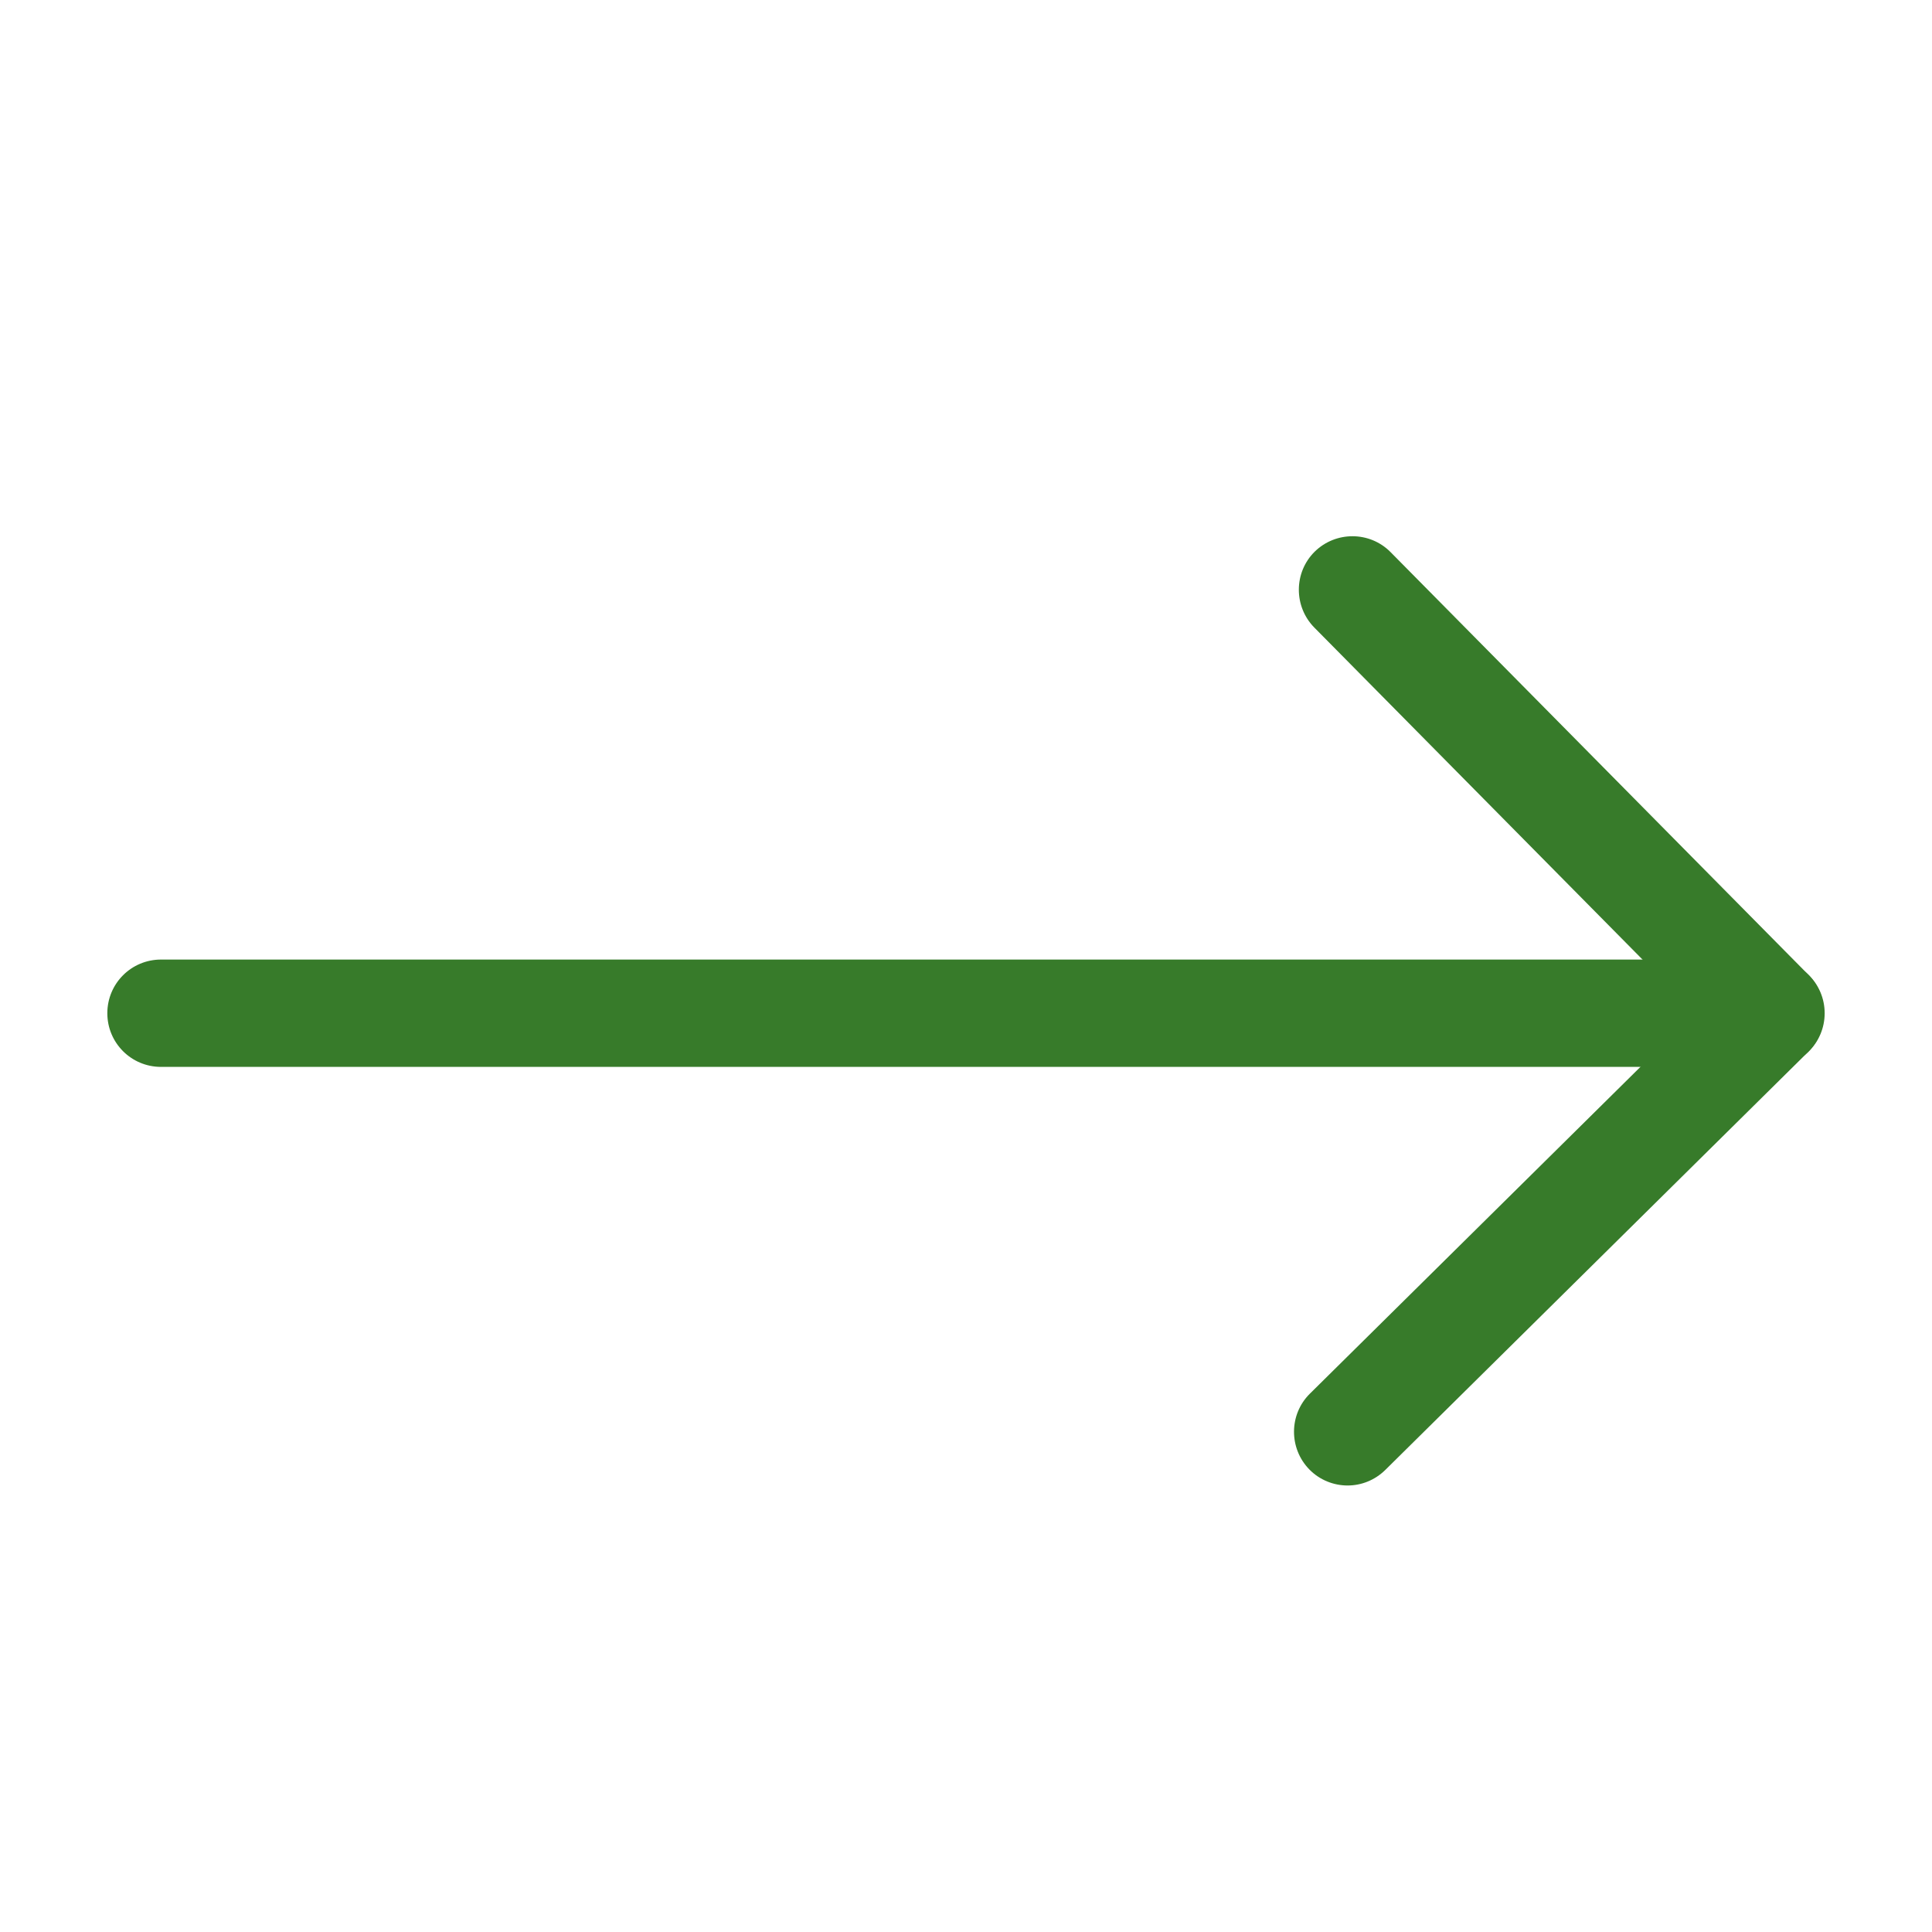
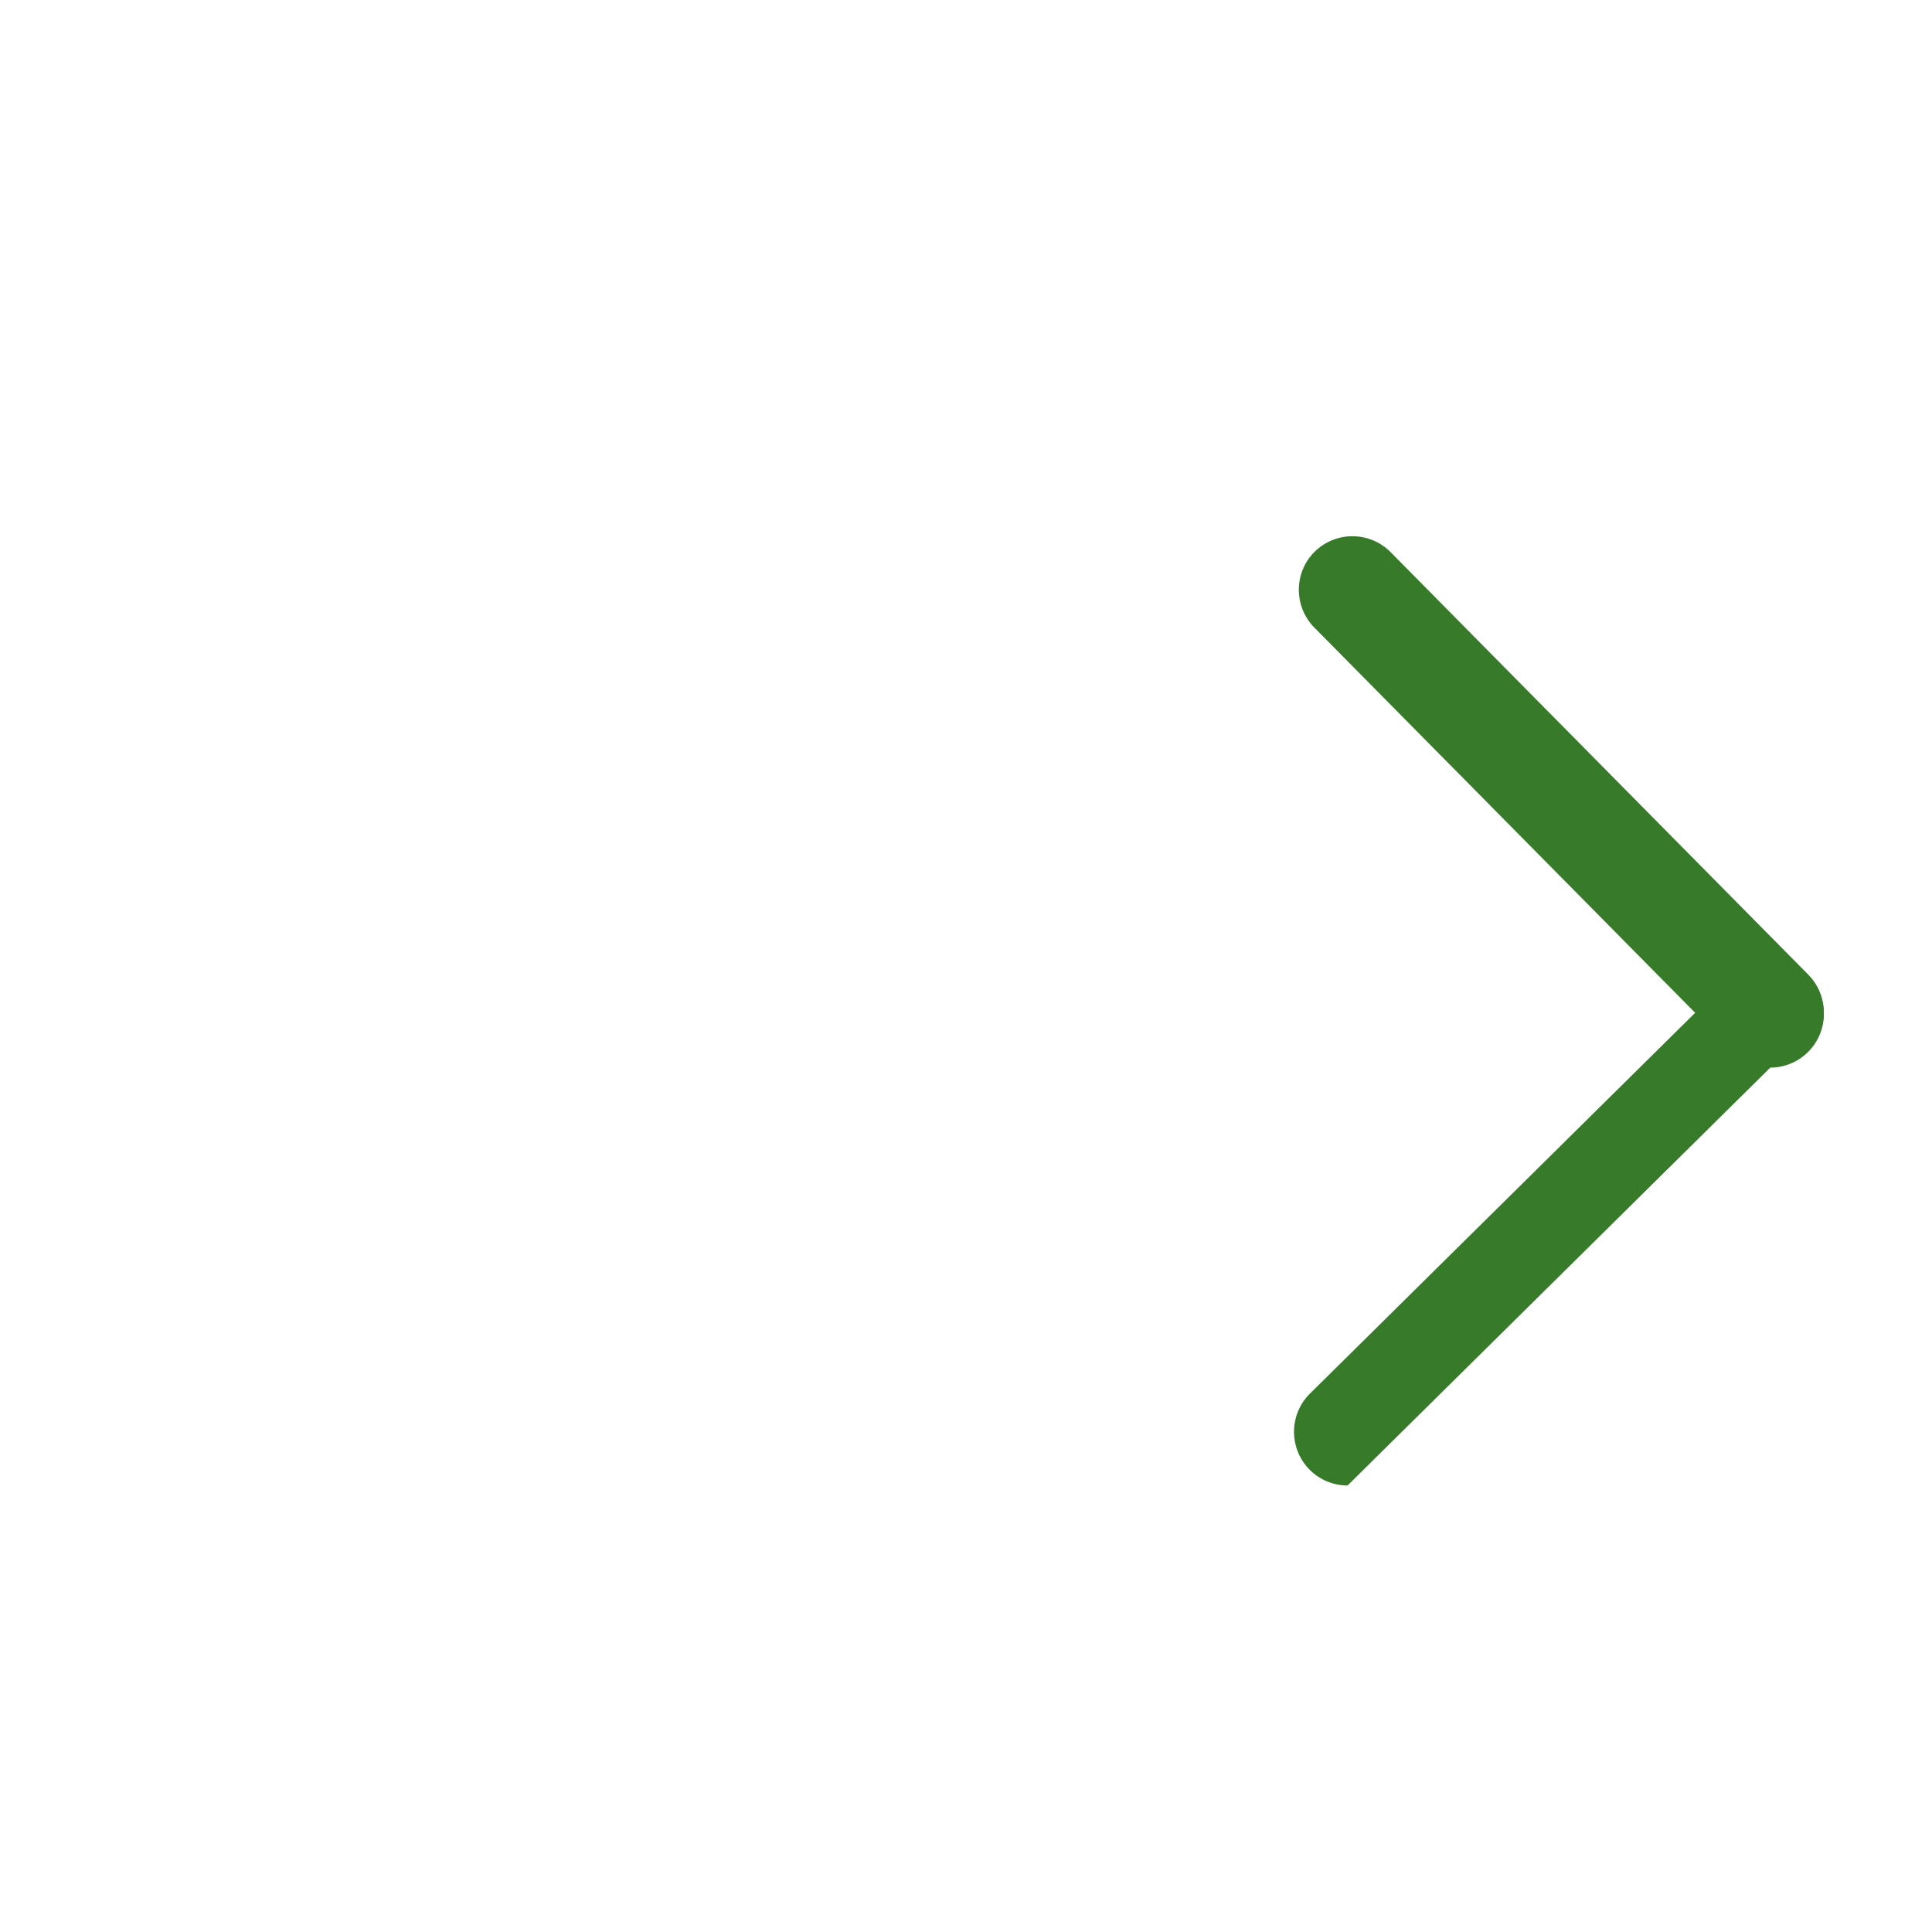
<svg xmlns="http://www.w3.org/2000/svg" t="1722148296338" class="icon" viewBox="0 0 1024 1024" version="1.1" p-id="5894" width="200" height="200">
-   <path d="M938.667 565.476H85.333c-15.739 0-28.444-12.705-28.444-28.444s12.705-28.444 28.444-28.444h853.333c15.739 0 28.444 12.705 28.444 28.444s-12.705 28.444-28.444 28.444z" p-id="5895" fill="#377b2a" />
  <path d="M938.287 565.096c-7.301 0-14.696-2.844-20.196-8.439L696.604 332.61c-10.999-11.188-10.904-29.203 0.19-40.201 11.188-10.999 29.203-10.904 40.201 0.19l221.487 224.047c10.999 11.188 10.904 29.203-0.19 40.201-5.594 5.499-12.8 8.249-20.006 8.249z" p-id="5896" fill="#377b2a" />
-   <path d="M714.24 787.342c-7.301 0-14.696-2.844-20.196-8.439-10.999-11.188-10.904-29.203 0.19-40.201l224.047-221.487c11.188-10.999 29.203-10.904 40.201 0.19 10.999 11.188 10.904 29.203-0.19 40.201L734.246 779.093c-5.594 5.499-12.8 8.249-20.006 8.249z" p-id="5897" fill="#377b2a" />
+   <path d="M714.24 787.342c-7.301 0-14.696-2.844-20.196-8.439-10.999-11.188-10.904-29.203 0.19-40.201l224.047-221.487c11.188-10.999 29.203-10.904 40.201 0.19 10.999 11.188 10.904 29.203-0.19 40.201c-5.594 5.499-12.8 8.249-20.006 8.249z" p-id="5897" fill="#377b2a" />
</svg>